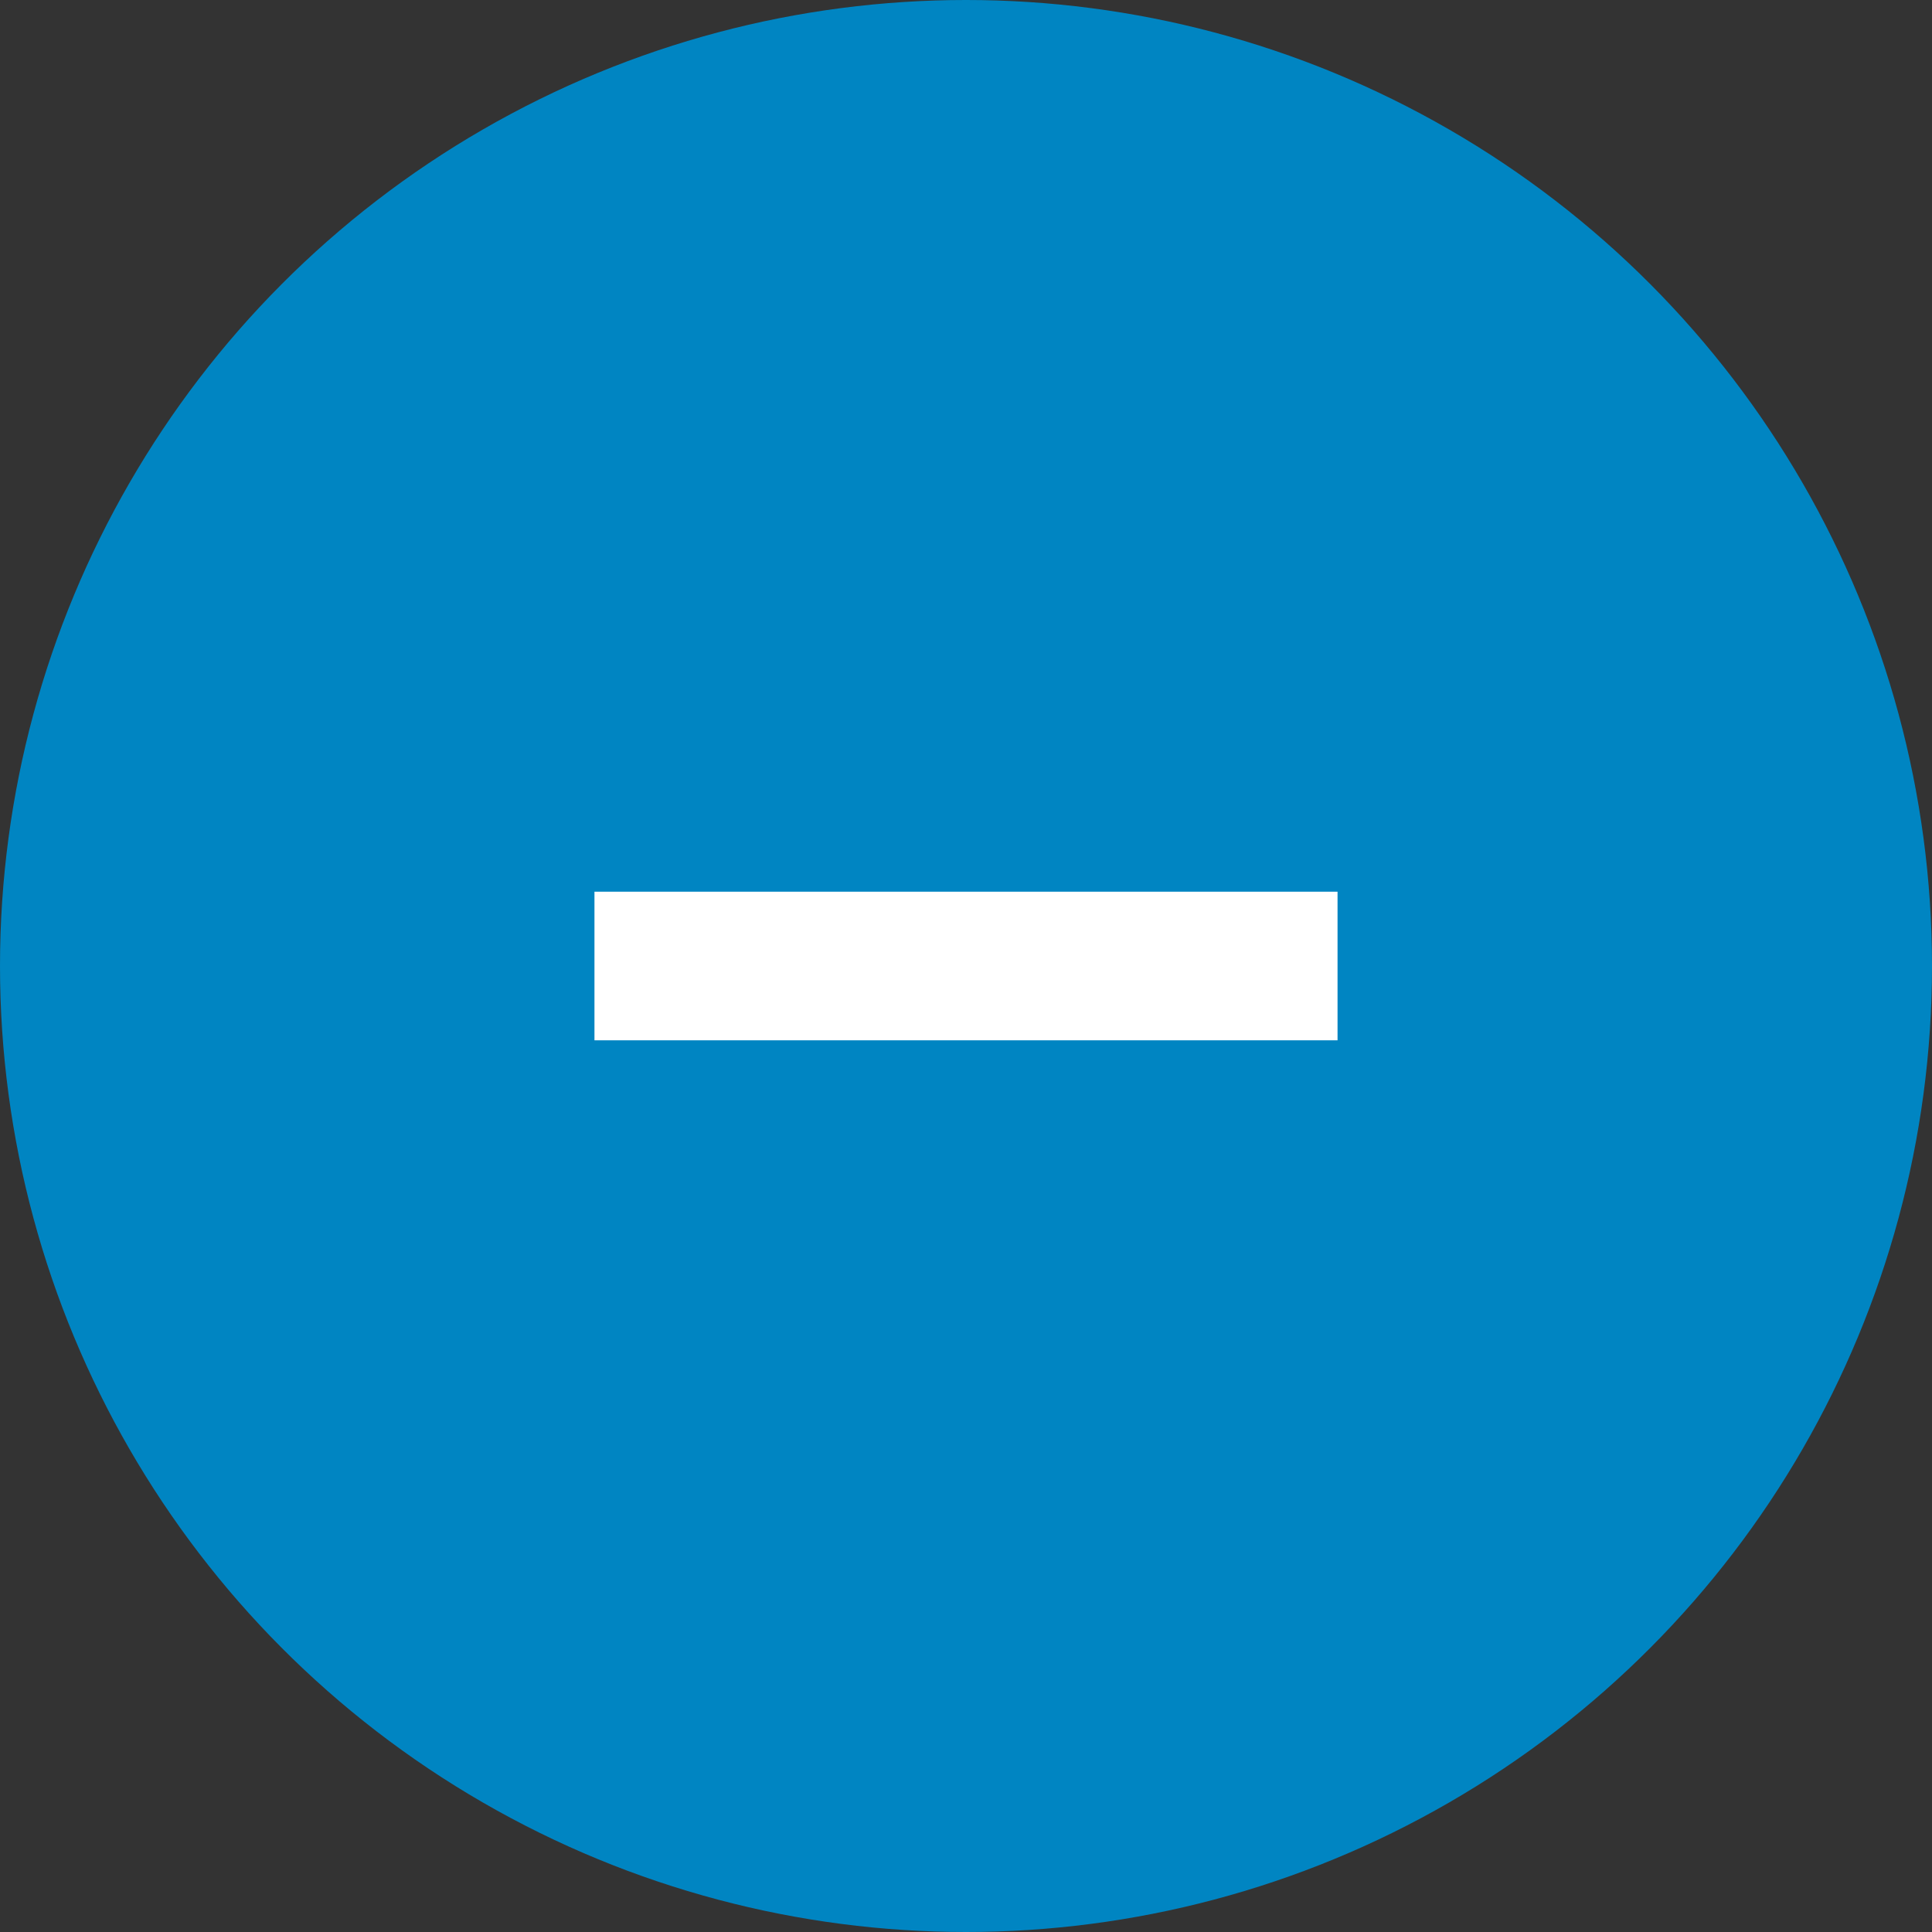
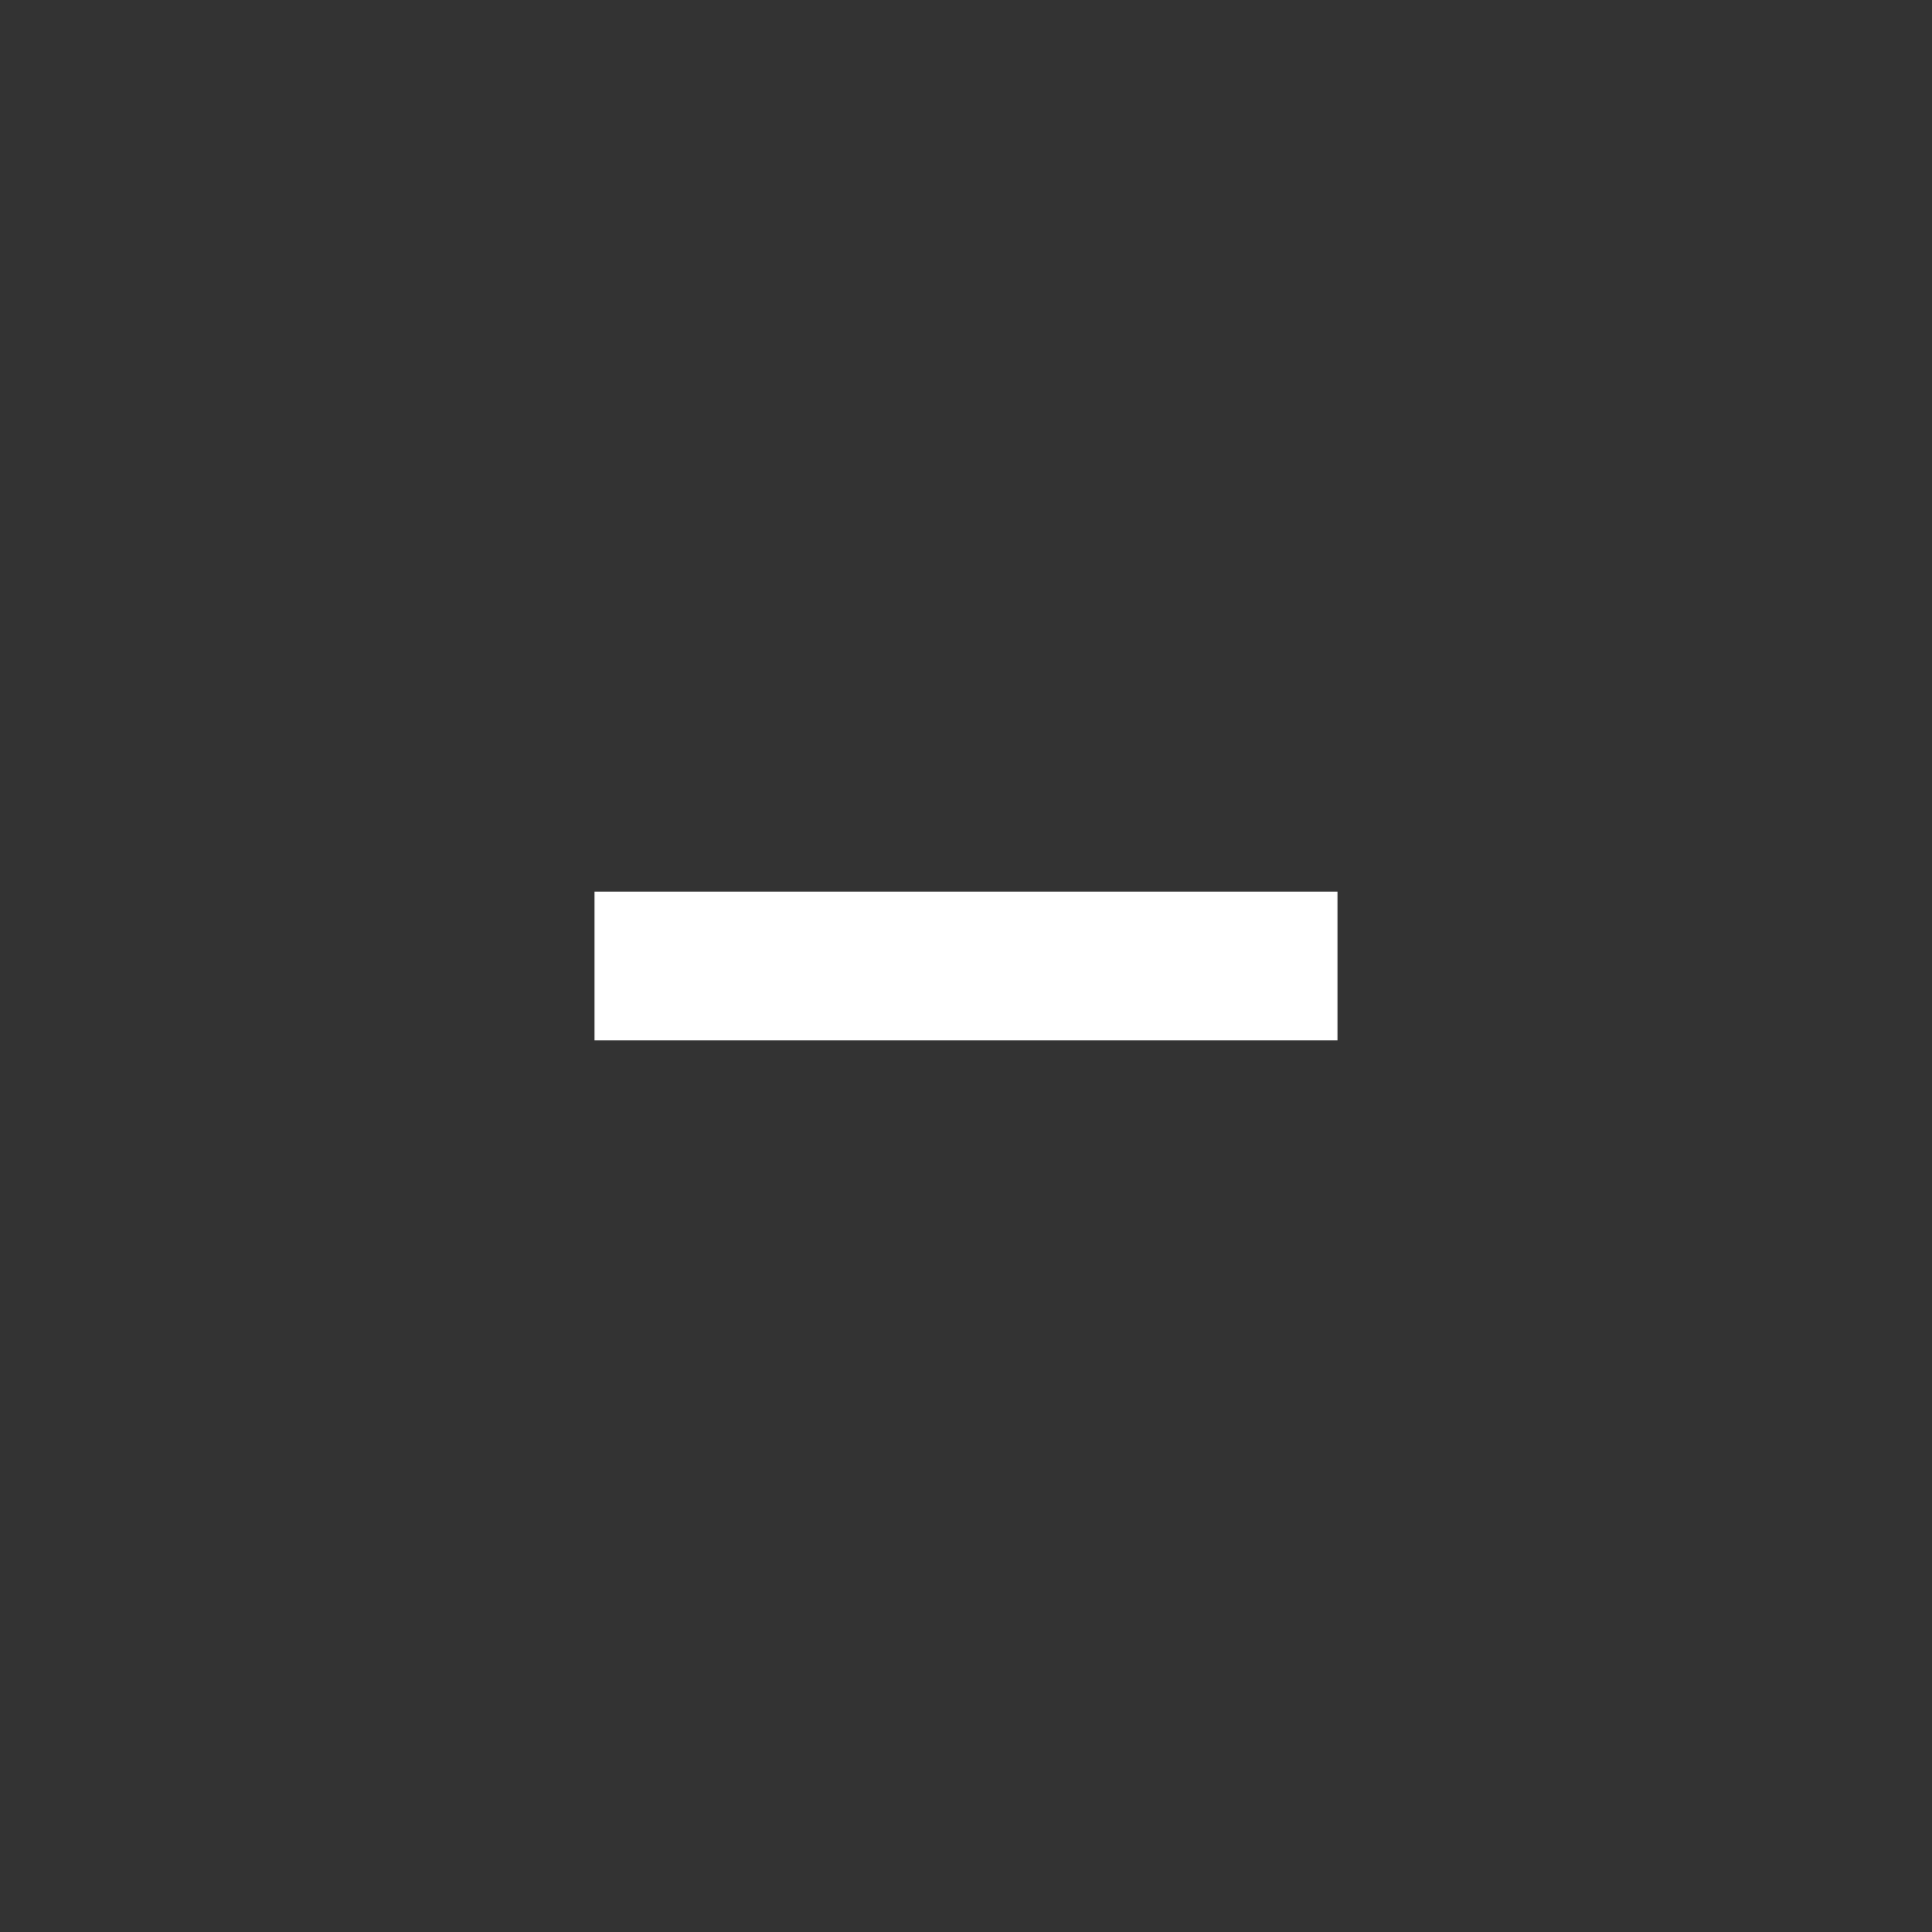
<svg xmlns="http://www.w3.org/2000/svg" width="26" height="26" viewBox="0 0 26 26">
  <rect x="0" y="0" width="26" height="26" fill="#333333" stroke="none" />
-   <circle id="Ellipse_14" data-name="Ellipse 14" cx="13" cy="13" r="13" fill="#0085c2" />
  <g id="plus_icon" data-name="plus icon" transform="translate(-4323 -3245.49)">
    <rect id="Rectangle_176" data-name="Rectangle 176" width="10" height="2" transform="translate(4331 3257.49)" fill="#fff" />
  </g>
</svg>